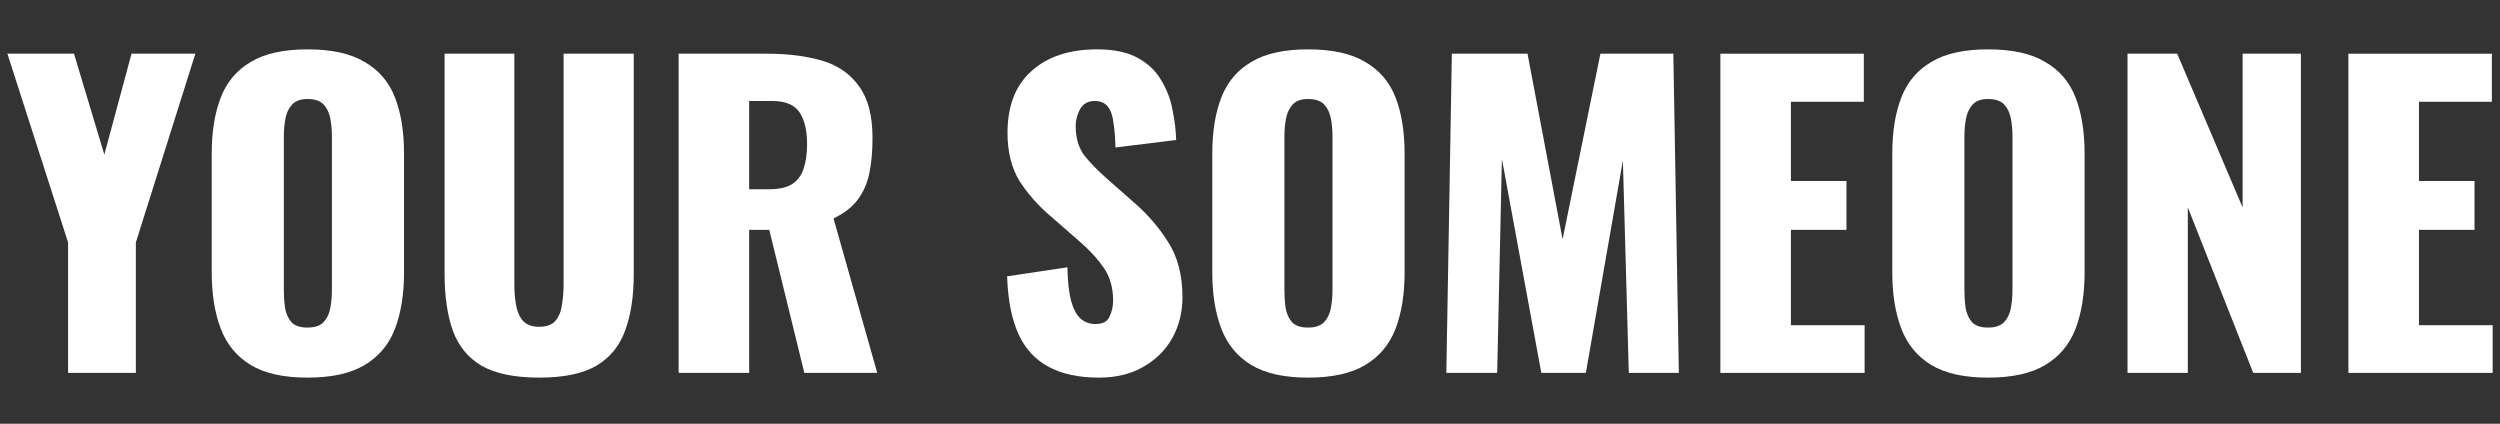
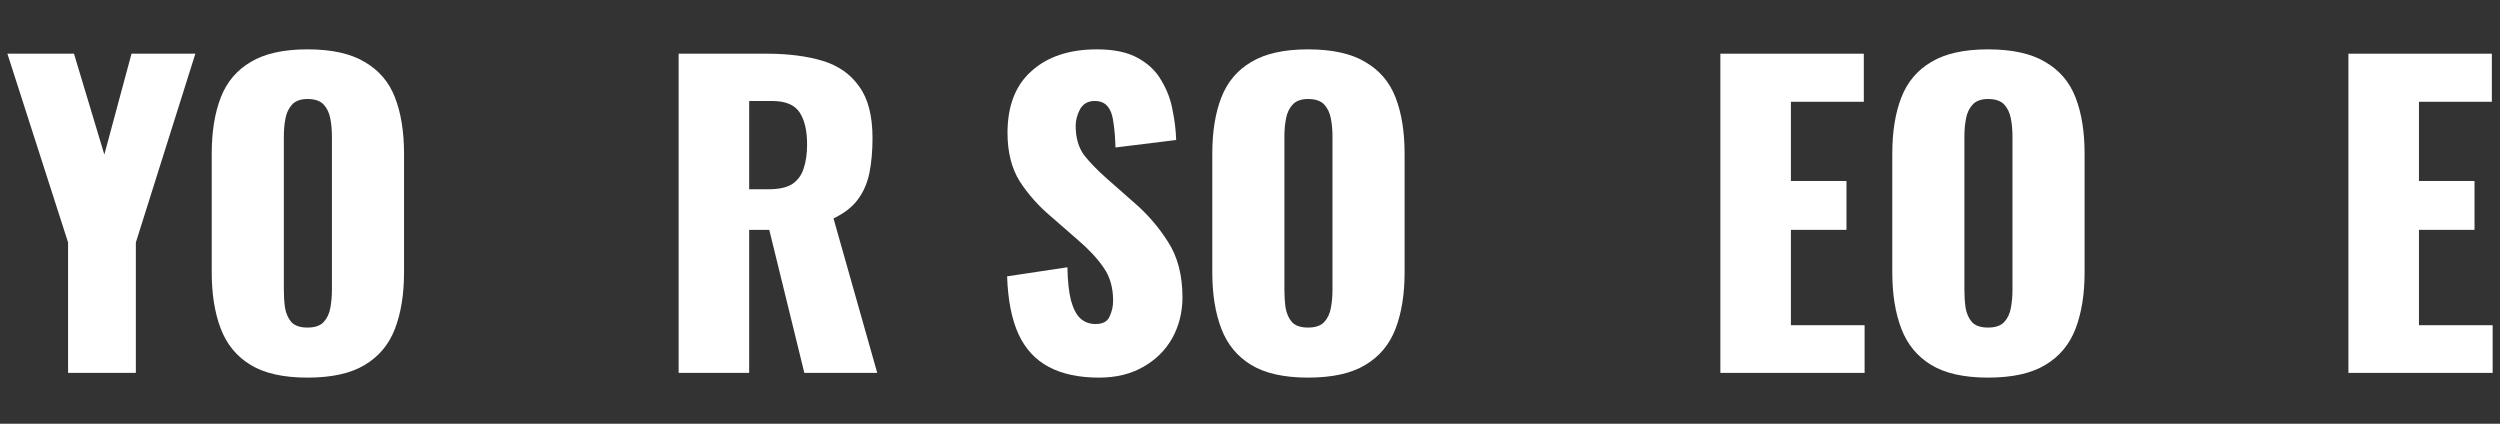
<svg xmlns="http://www.w3.org/2000/svg" width="590" height="100" viewBox="0 0 590 100" fill="none">
  <rect x="0" y="0" width="590" height="100" fill="#333333" stroke="none" />
  <path d="M554.227 88.002V12.672H588.078V24.018H570.873V42.711H583.987V54.243H570.873V76.749H588.264V88.002H554.227Z" fill="white" />
-   <path d="M502.096 88.002V12.672H513.814L529.252 48.942V12.672H543.016V88.002H531.763L516.325 48.942V88.002H502.096Z" fill="white" />
  <path d="M469.179 89.117C463.537 89.117 459.073 88.125 455.787 86.141C452.501 84.157 450.145 81.305 448.719 77.585C447.293 73.865 446.58 69.432 446.58 64.286V36.293C446.58 31.085 447.293 26.652 448.719 22.994C450.145 19.336 452.501 16.546 455.787 14.624C459.073 12.64 463.537 11.648 469.179 11.648C474.883 11.648 479.378 12.64 482.664 14.624C486.012 16.546 488.399 19.336 489.825 22.994C491.251 26.652 491.964 31.085 491.964 36.293V64.286C491.964 69.432 491.251 73.865 489.825 77.585C488.399 81.305 486.012 84.157 482.664 86.141C479.378 88.125 474.883 89.117 469.179 89.117ZM469.179 77.306C470.915 77.306 472.186 76.872 472.992 76.004C473.798 75.136 474.325 74.02 474.573 72.656C474.821 71.292 474.945 69.897 474.945 68.471V32.201C474.945 30.713 474.821 29.318 474.573 28.016C474.325 26.652 473.798 25.536 472.992 24.668C472.186 23.8 470.915 23.366 469.179 23.366C467.567 23.366 466.358 23.8 465.552 24.668C464.746 25.536 464.219 26.652 463.971 28.016C463.723 29.318 463.599 30.713 463.599 32.201V68.471C463.599 69.897 463.692 71.292 463.878 72.656C464.126 74.02 464.622 75.136 465.366 76.004C466.172 76.872 467.443 77.306 469.179 77.306Z" fill="white" />
  <path d="M406.008 88.002V12.672H439.86V24.018H422.655V42.711H435.768V54.243H422.655V76.749H440.046V88.002H406.008Z" fill="white" />
-   <path d="M341.337 88.002L342.639 12.672H360.495L368.772 56.475L377.7 12.672H394.905L396.207 88.002H384.396L383.001 37.875L374.259 88.002H363.75L354.45 37.503L353.334 88.002H341.337Z" fill="white" />
  <path d="M308.7 89.117C303.058 89.117 298.594 88.125 295.308 86.141C292.022 84.157 289.666 81.305 288.24 77.585C286.814 73.865 286.101 69.432 286.101 64.286V36.293C286.101 31.085 286.814 26.652 288.24 22.994C289.666 19.336 292.022 16.546 295.308 14.624C298.594 12.64 303.058 11.648 308.7 11.648C314.404 11.648 318.899 12.64 322.185 14.624C325.533 16.546 327.92 19.336 329.346 22.994C330.772 26.652 331.485 31.085 331.485 36.293V64.286C331.485 69.432 330.772 73.865 329.346 77.585C327.92 81.305 325.533 84.157 322.185 86.141C318.899 88.125 314.404 89.117 308.7 89.117ZM308.7 77.306C310.436 77.306 311.707 76.872 312.513 76.004C313.319 75.136 313.846 74.02 314.094 72.656C314.342 71.292 314.466 69.897 314.466 68.471V32.201C314.466 30.713 314.342 29.318 314.094 28.016C313.846 26.652 313.319 25.536 312.513 24.668C311.707 23.8 310.436 23.366 308.7 23.366C307.088 23.366 305.879 23.8 305.073 24.668C304.267 25.536 303.74 26.652 303.492 28.016C303.244 29.318 303.12 30.713 303.12 32.201V68.471C303.12 69.897 303.213 71.292 303.399 72.656C303.647 74.02 304.143 75.136 304.887 76.004C305.693 76.872 306.964 77.306 308.7 77.306Z" fill="white" />
  <path d="M259.347 89.117C254.635 89.117 250.698 88.28 247.536 86.606C244.374 84.932 241.987 82.359 240.375 78.887C238.763 75.353 237.864 70.796 237.678 65.216L251.907 63.077C251.969 66.301 252.248 68.905 252.744 70.889C253.302 72.873 254.046 74.299 254.976 75.167C255.968 76.035 257.146 76.469 258.51 76.469C260.246 76.469 261.362 75.88 261.858 74.702C262.416 73.524 262.695 72.284 262.695 70.982C262.695 67.882 261.951 65.278 260.463 63.17C258.975 61 256.96 58.83 254.418 56.66L247.908 50.987C245.056 48.569 242.638 45.841 240.654 42.803C238.732 39.703 237.771 35.89 237.771 31.364C237.771 24.978 239.662 20.111 243.444 16.763C247.226 13.353 252.372 11.648 258.882 11.648C262.912 11.648 266.136 12.33 268.554 13.694C271.034 15.058 272.894 16.856 274.134 19.088C275.436 21.258 276.304 23.583 276.738 26.063C277.234 28.481 277.513 30.806 277.575 33.038L263.253 34.805C263.191 32.573 263.036 30.651 262.788 29.039C262.602 27.365 262.168 26.094 261.486 25.226C260.804 24.296 259.75 23.831 258.324 23.831C256.774 23.831 255.627 24.482 254.883 25.784C254.201 27.086 253.86 28.388 253.86 29.69C253.86 32.48 254.511 34.774 255.813 36.572C257.177 38.308 258.944 40.137 261.114 42.059L267.345 47.546C270.631 50.336 273.39 53.498 275.622 57.032C277.916 60.566 279.063 64.937 279.063 70.145C279.063 73.679 278.257 76.903 276.645 79.817C275.033 82.669 272.739 84.932 269.763 86.606C266.849 88.28 263.377 89.117 259.347 89.117Z" fill="white" />
  <path d="M160.157 88.002V12.672H180.896C185.98 12.672 190.382 13.23 194.102 14.346C197.822 15.462 200.705 17.477 202.751 20.391C204.859 23.243 205.913 27.304 205.913 32.574C205.913 35.674 205.665 38.433 205.169 40.851C204.673 43.269 203.743 45.377 202.379 47.175C201.077 48.911 199.186 50.368 196.706 51.546L207.029 88.002H189.824L181.547 54.243H176.804V88.002H160.157ZM176.804 44.664H181.454C183.81 44.664 185.639 44.261 186.941 43.455C188.243 42.587 189.142 41.378 189.638 39.828C190.196 38.216 190.475 36.294 190.475 34.062C190.475 30.838 189.886 28.327 188.708 26.529C187.53 24.731 185.36 23.832 182.198 23.832H176.804V44.664Z" fill="white" />
-   <path d="M127.245 89.118C121.479 89.118 116.953 88.188 113.667 86.328C110.443 84.406 108.18 81.647 106.878 78.051C105.576 74.393 104.925 69.929 104.925 64.659V12.672H121.386V67.17C121.386 68.72 121.51 70.27 121.758 71.82C122.006 73.37 122.533 74.641 123.339 75.633C124.207 76.625 125.509 77.121 127.245 77.121C129.043 77.121 130.345 76.625 131.151 75.633C131.957 74.641 132.453 73.37 132.639 71.82C132.887 70.27 133.011 68.72 133.011 67.17V12.672H149.565V64.659C149.565 69.929 148.883 74.393 147.519 78.051C146.217 81.647 143.954 84.406 140.73 86.328C137.506 88.188 133.011 89.118 127.245 89.118Z" fill="white" />
  <path d="M72.567 89.117C66.925 89.117 62.461 88.125 59.175 86.141C55.889 84.157 53.533 81.305 52.107 77.585C50.681 73.865 49.968 69.432 49.968 64.286V36.293C49.968 31.085 50.681 26.652 52.107 22.994C53.533 19.336 55.889 16.546 59.175 14.624C62.461 12.64 66.925 11.648 72.567 11.648C78.271 11.648 82.766 12.64 86.052 14.624C89.4 16.546 91.787 19.336 93.213 22.994C94.639 26.652 95.352 31.085 95.352 36.293V64.286C95.352 69.432 94.639 73.865 93.213 77.585C91.787 81.305 89.4 84.157 86.052 86.141C82.766 88.125 78.271 89.117 72.567 89.117ZM72.567 77.306C74.303 77.306 75.574 76.872 76.38 76.004C77.186 75.136 77.713 74.02 77.961 72.656C78.209 71.292 78.333 69.897 78.333 68.471V32.201C78.333 30.713 78.209 29.318 77.961 28.016C77.713 26.652 77.186 25.536 76.38 24.668C75.574 23.8 74.303 23.366 72.567 23.366C70.955 23.366 69.746 23.8 68.94 24.668C68.134 25.536 67.607 26.652 67.359 28.016C67.111 29.318 66.987 30.713 66.987 32.201V68.471C66.987 69.897 67.08 71.292 67.266 72.656C67.514 74.02 68.01 75.136 68.754 76.004C69.56 76.872 70.831 77.306 72.567 77.306Z" fill="white" />
  <path d="M16.066 88.002V57.219L1.744 12.672H17.461L24.622 36.48L31.039 12.672H46.105L32.062 57.219V88.002H16.066Z" fill="white" />
</svg>